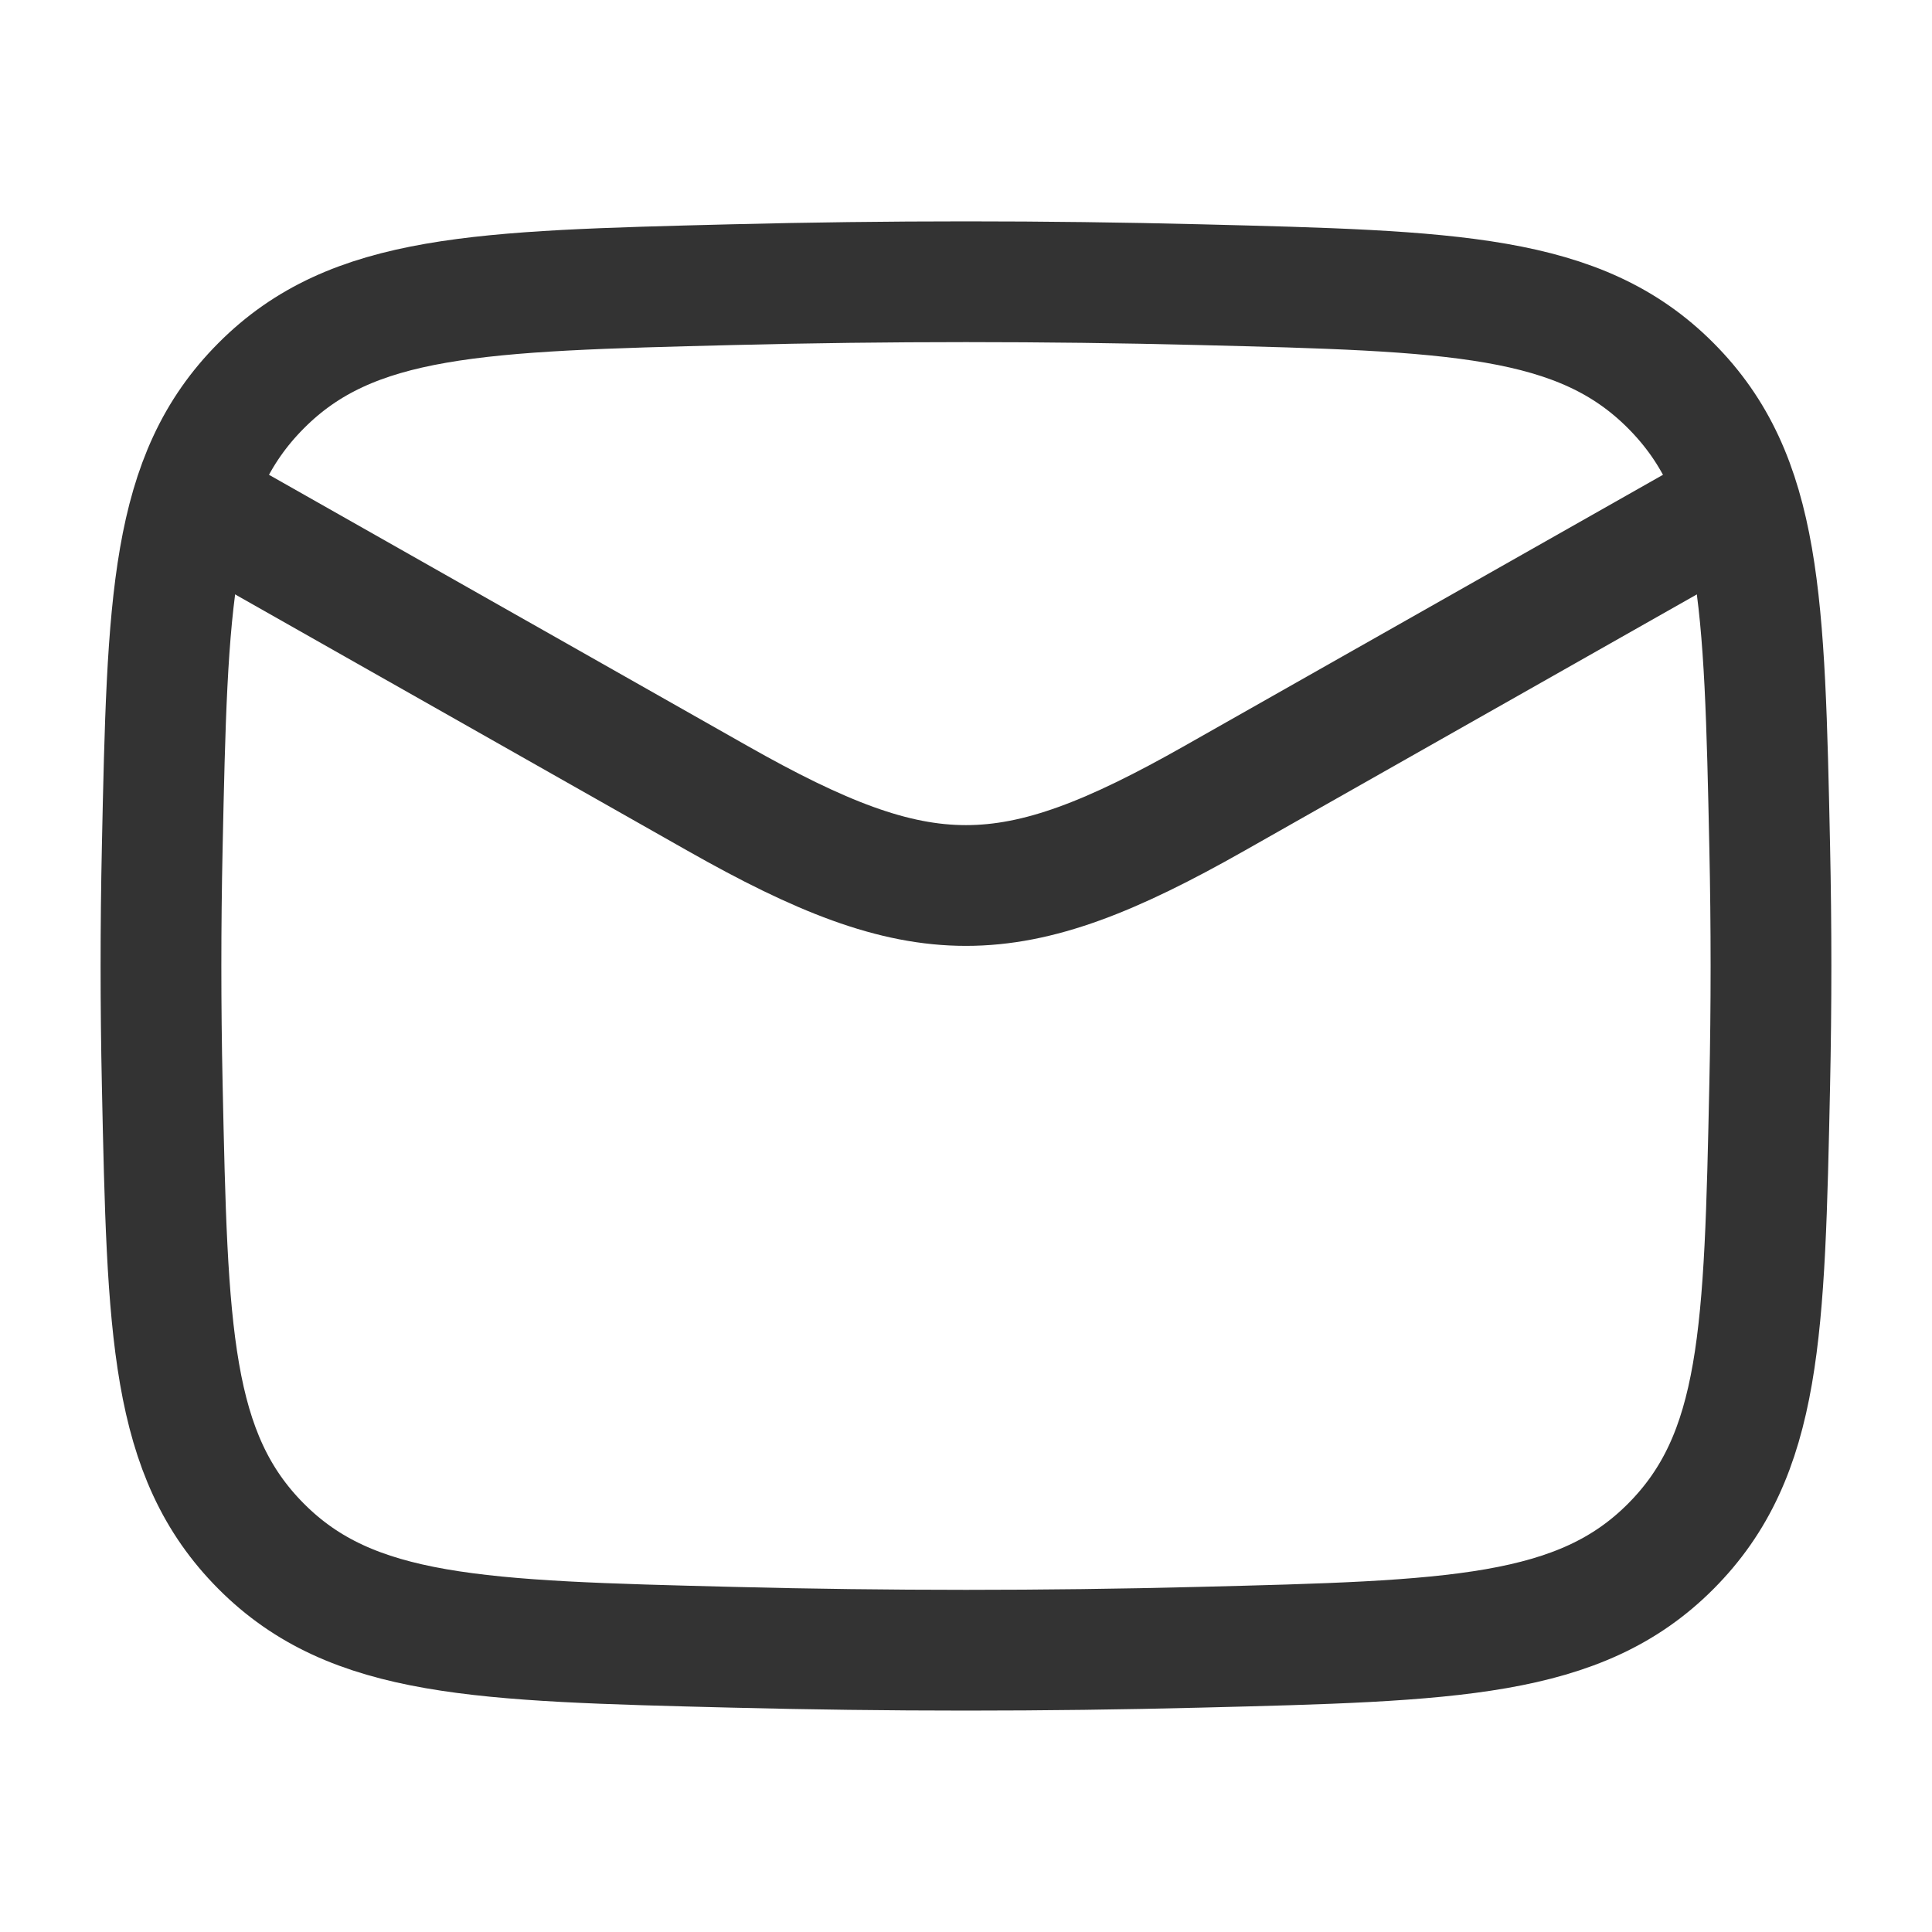
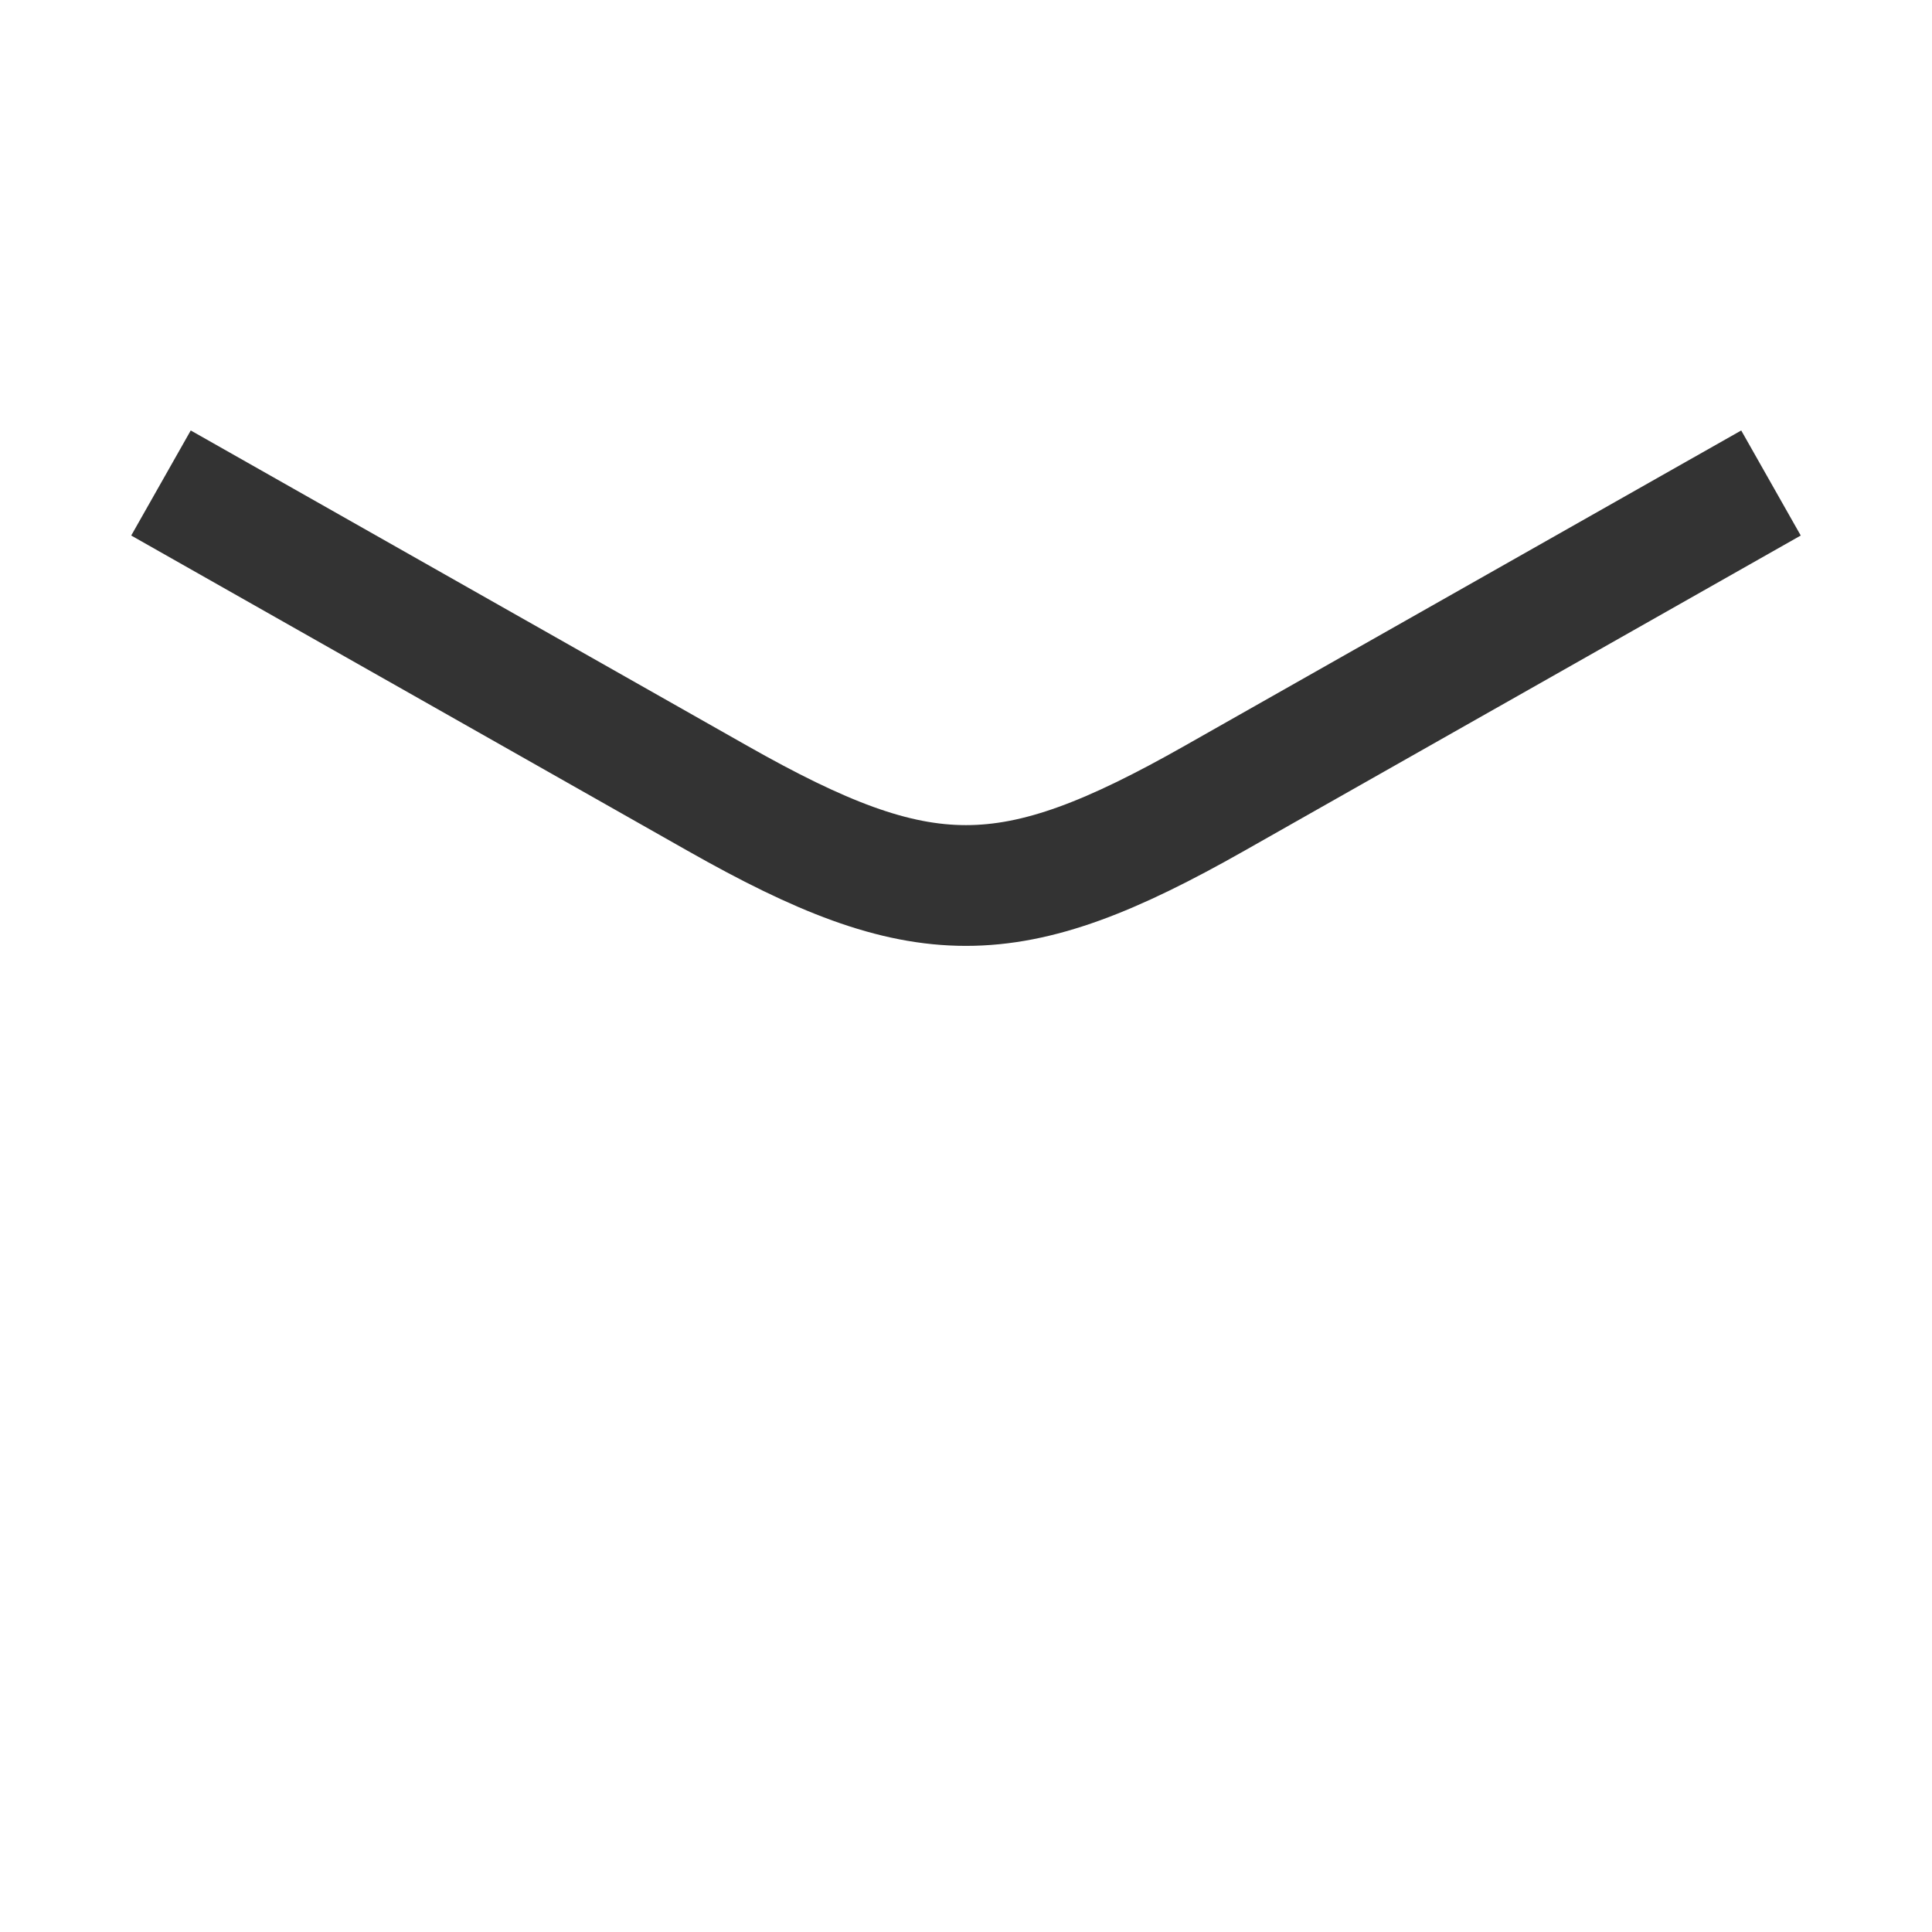
<svg xmlns="http://www.w3.org/2000/svg" width="50" height="50" viewBox="0 0 50 50" fill="none">
  <path d="M4.166 12.5L18.568 20.66C23.878 23.669 26.121 23.669 31.431 20.66L45.833 12.5" stroke="#333333" stroke-width="3.125" stroke-linejoin="round" />
-   <path d="M4.199 28.073C4.335 34.46 4.403 37.653 6.76 40.019C9.116 42.384 12.396 42.467 18.955 42.631C22.998 42.733 27.001 42.733 31.044 42.631C37.603 42.467 40.883 42.384 43.239 40.019C45.596 37.653 45.664 34.46 45.8 28.073C45.844 26.02 45.844 23.979 45.8 21.925C45.664 15.539 45.596 12.345 43.239 9.98C40.883 7.614 37.603 7.532 31.044 7.367C27.001 7.266 22.998 7.266 18.955 7.367C12.396 7.532 9.116 7.614 6.76 9.98C4.403 12.345 4.335 15.539 4.199 21.925C4.155 23.979 4.155 26.02 4.199 28.073Z" stroke="#333333" stroke-width="3.125" stroke-linejoin="round" />
</svg>